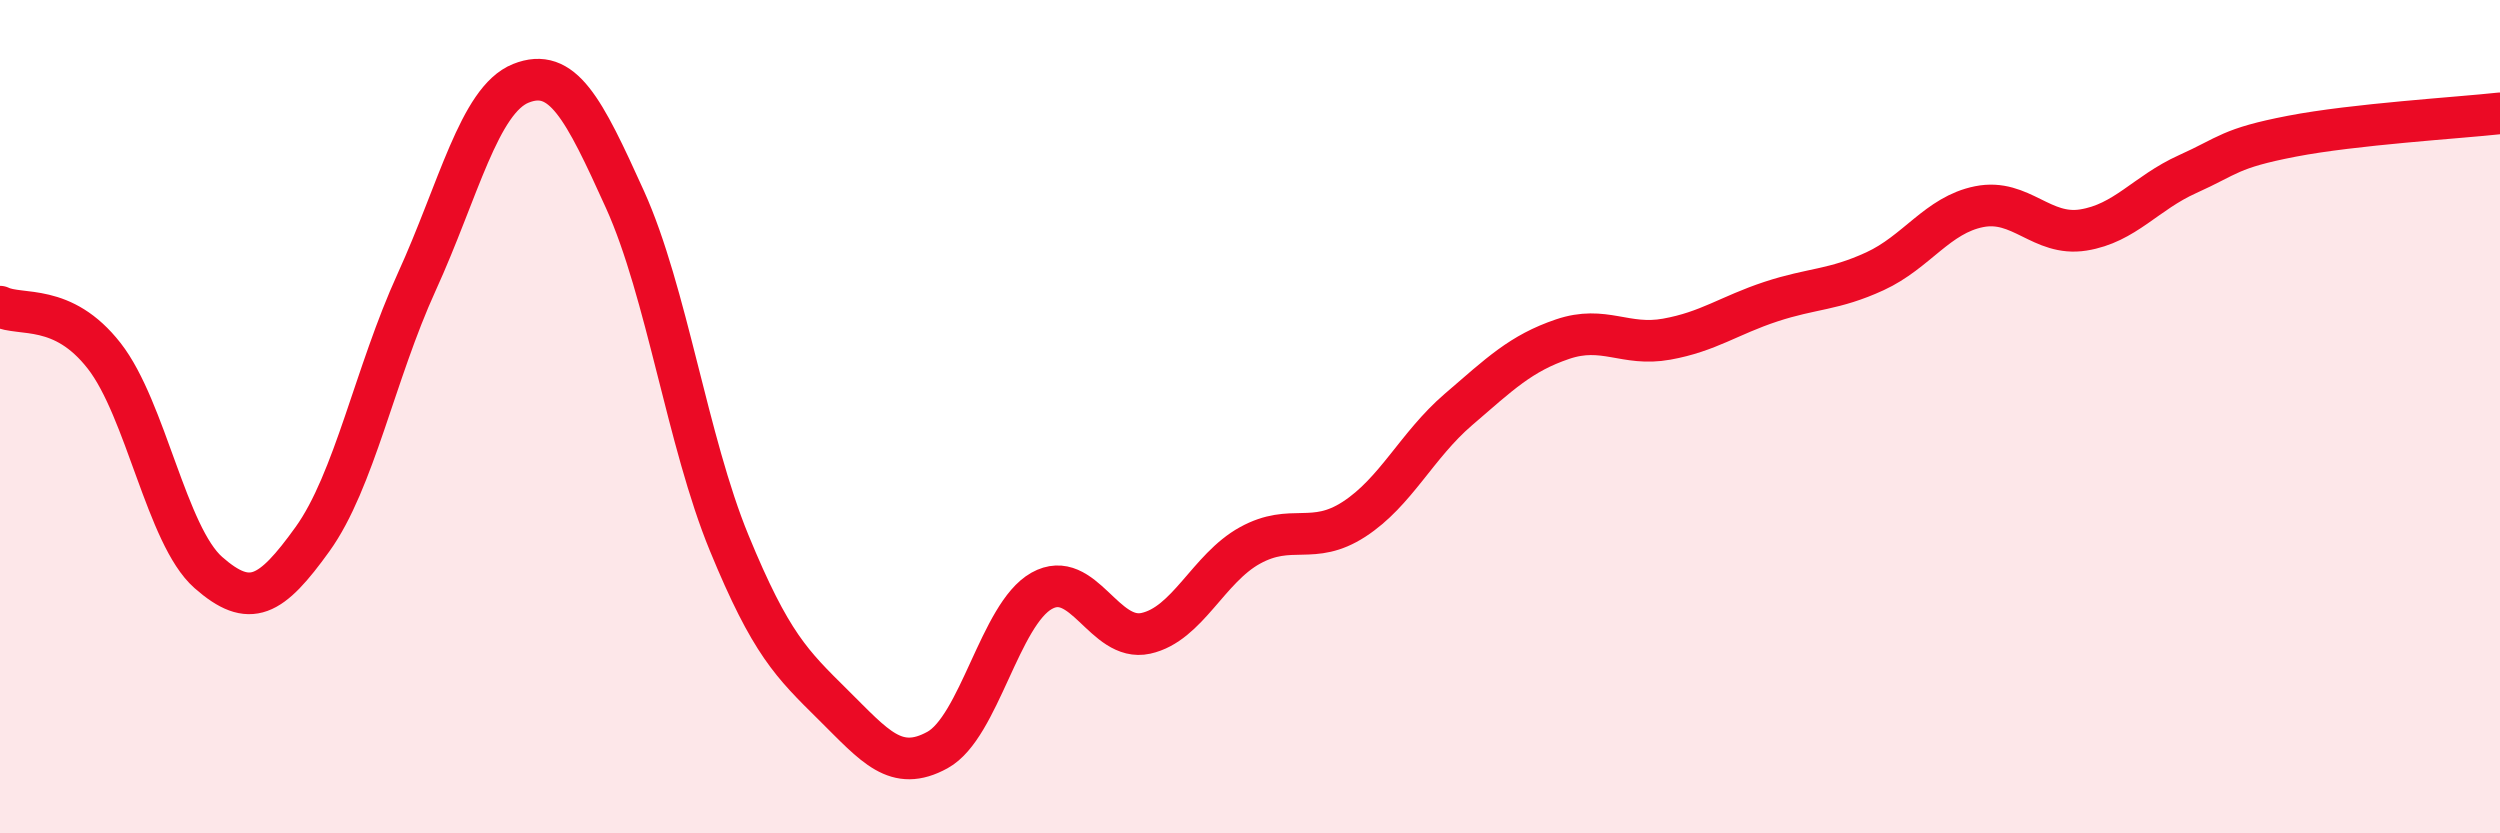
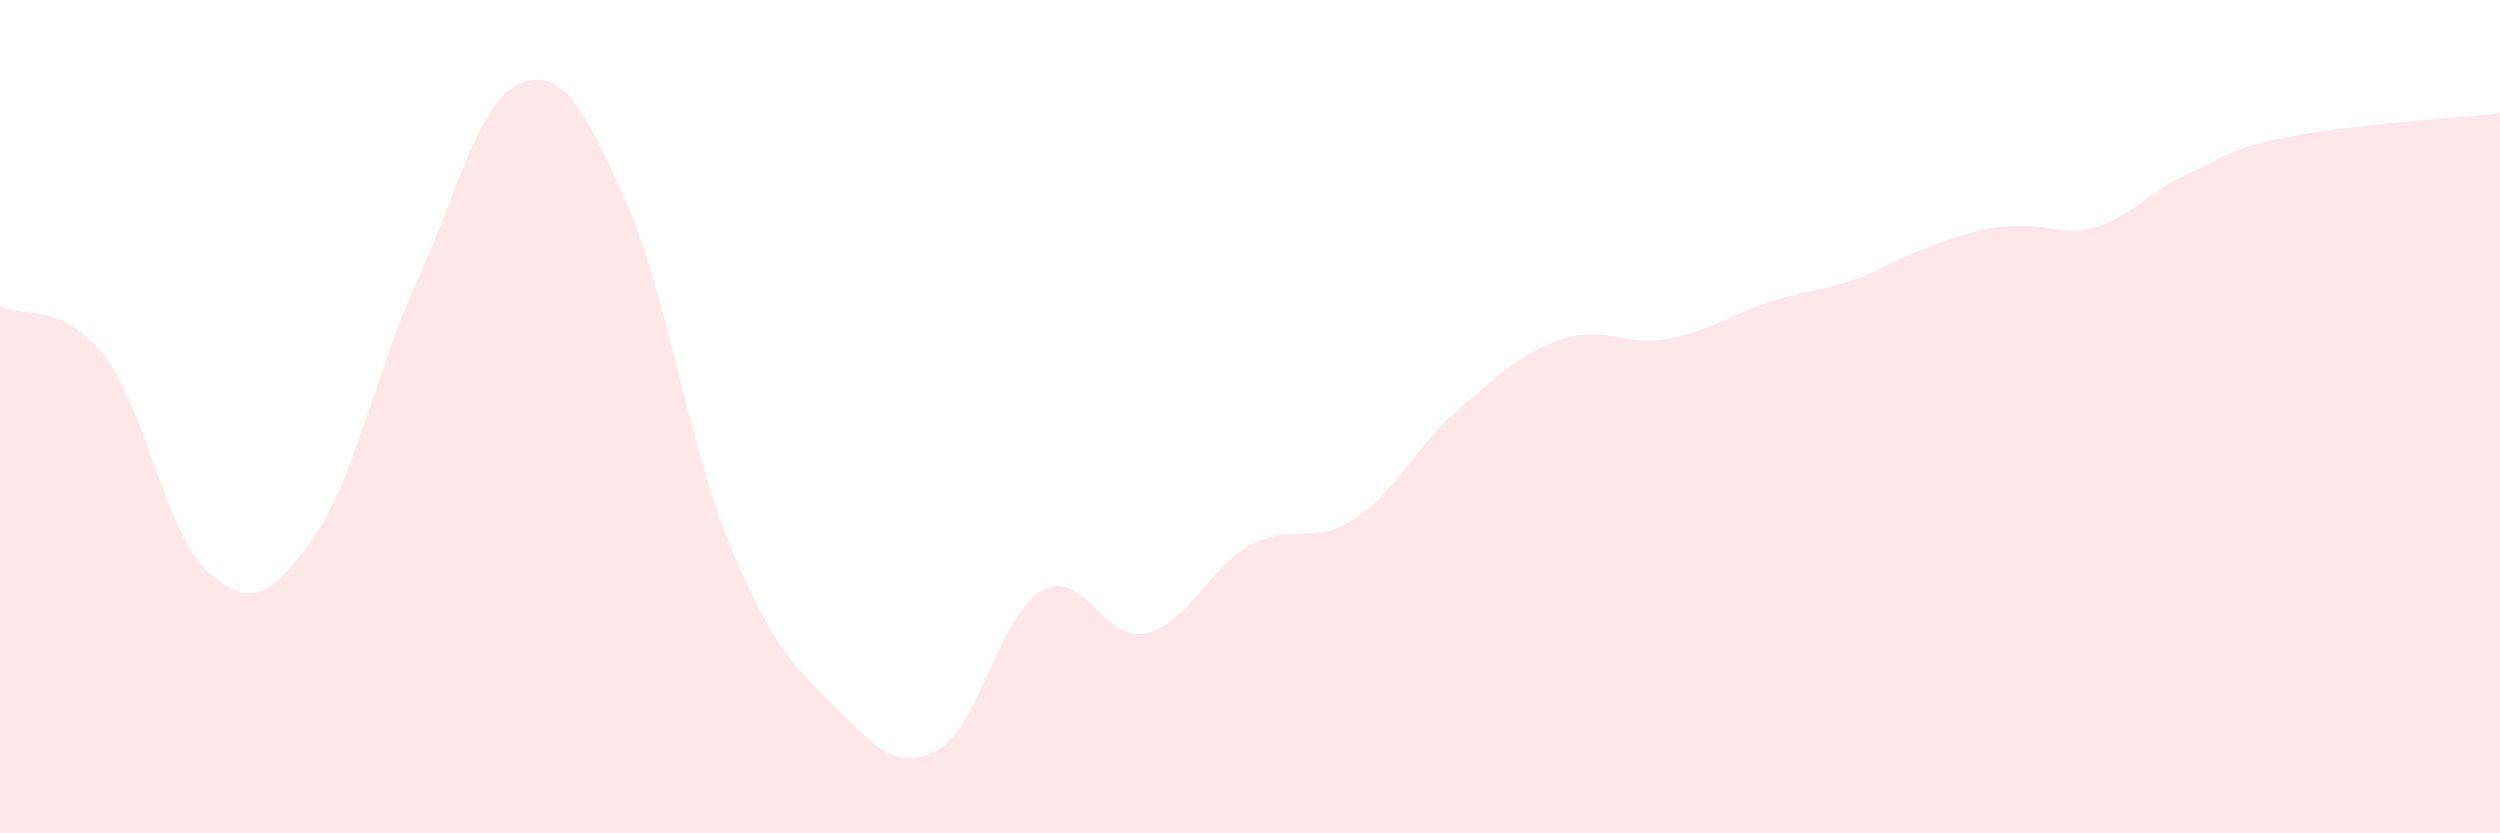
<svg xmlns="http://www.w3.org/2000/svg" width="60" height="20" viewBox="0 0 60 20">
-   <path d="M 0,7.36 C 0.5,7.6 1.5,7.26 2.5,8.54 C 3.5,9.82 4,12.86 5,13.74 C 6,14.62 6.5,14.33 7.5,12.94 C 8.5,11.55 9,8.96 10,6.77 C 11,4.58 11.5,2.4 12.5,2 C 13.5,1.6 14,2.58 15,4.79 C 16,7 16.5,10.6 17.5,13.03 C 18.5,15.46 19,15.93 20,16.92 C 21,17.91 21.5,18.55 22.5,18 C 23.5,17.45 24,14.74 25,14.18 C 26,13.62 26.5,15.42 27.5,15.2 C 28.5,14.98 29,13.64 30,13.09 C 31,12.54 31.5,13.11 32.5,12.46 C 33.5,11.81 34,10.69 35,9.83 C 36,8.97 36.5,8.48 37.5,8.14 C 38.5,7.8 39,8.32 40,8.14 C 41,7.96 41.5,7.57 42.5,7.24 C 43.5,6.91 44,6.97 45,6.51 C 46,6.05 46.5,5.16 47.5,4.96 C 48.5,4.76 49,5.68 50,5.52 C 51,5.36 51.5,4.63 52.5,4.18 C 53.5,3.73 53.5,3.56 55,3.27 C 56.5,2.98 59,2.83 60,2.72L60 20L0 20Z" fill="#EB0A25" opacity="0.1" stroke-linecap="round" stroke-linejoin="round" />
-   <path d="M 0,7.36 C 0.5,7.6 1.5,7.26 2.5,8.54 C 3.5,9.82 4,12.86 5,13.74 C 6,14.62 6.5,14.33 7.5,12.94 C 8.5,11.55 9,8.96 10,6.77 C 11,4.58 11.5,2.4 12.5,2 C 13.5,1.6 14,2.58 15,4.79 C 16,7 16.5,10.6 17.5,13.03 C 18.5,15.46 19,15.93 20,16.92 C 21,17.91 21.5,18.55 22.5,18 C 23.5,17.45 24,14.74 25,14.18 C 26,13.62 26.5,15.42 27.5,15.2 C 28.5,14.98 29,13.64 30,13.09 C 31,12.54 31.5,13.11 32.5,12.46 C 33.5,11.81 34,10.69 35,9.83 C 36,8.97 36.5,8.48 37.5,8.14 C 38.5,7.8 39,8.32 40,8.14 C 41,7.96 41.5,7.57 42.5,7.24 C 43.5,6.91 44,6.97 45,6.51 C 46,6.05 46.5,5.16 47.5,4.96 C 48.5,4.76 49,5.68 50,5.52 C 51,5.36 51.5,4.63 52.5,4.18 C 53.5,3.73 53.5,3.56 55,3.27 C 56.5,2.98 59,2.83 60,2.72" stroke="#EB0A25" stroke-width="1" fill="none" stroke-linecap="round" stroke-linejoin="round" />
+   <path d="M 0,7.36 C 0.5,7.6 1.5,7.26 2.5,8.54 C 3.5,9.82 4,12.86 5,13.74 C 6,14.62 6.5,14.33 7.5,12.94 C 8.5,11.55 9,8.96 10,6.77 C 11,4.58 11.5,2.4 12.5,2 C 13.5,1.6 14,2.58 15,4.79 C 16,7 16.5,10.6 17.5,13.03 C 18.5,15.46 19,15.93 20,16.92 C 21,17.91 21.5,18.55 22.5,18 C 23.5,17.45 24,14.74 25,14.18 C 26,13.62 26.5,15.42 27.5,15.2 C 28.5,14.98 29,13.64 30,13.09 C 31,12.54 31.5,13.11 32.5,12.46 C 33.5,11.81 34,10.69 35,9.83 C 36,8.97 36.5,8.48 37.5,8.14 C 38.5,7.8 39,8.32 40,8.14 C 41,7.96 41.5,7.57 42.5,7.24 C 43.5,6.91 44,6.97 45,6.51 C 48.5,4.76 49,5.68 50,5.52 C 51,5.36 51.5,4.63 52.5,4.18 C 53.5,3.73 53.5,3.56 55,3.27 C 56.5,2.98 59,2.83 60,2.72L60 20L0 20Z" fill="#EB0A25" opacity="0.1" stroke-linecap="round" stroke-linejoin="round" />
</svg>